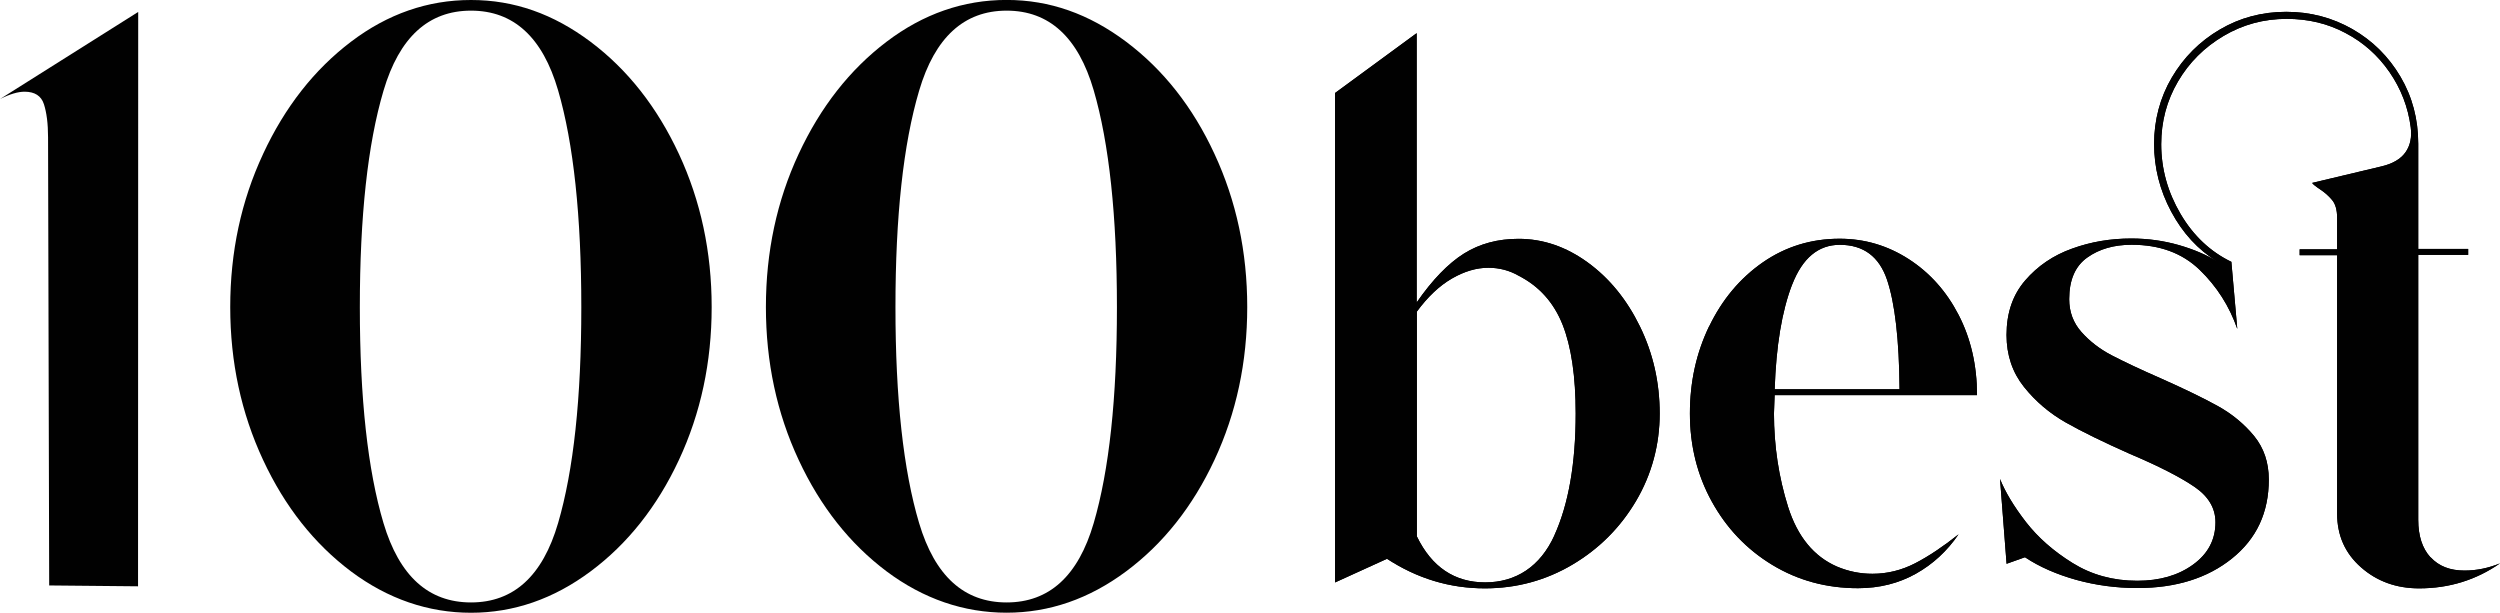
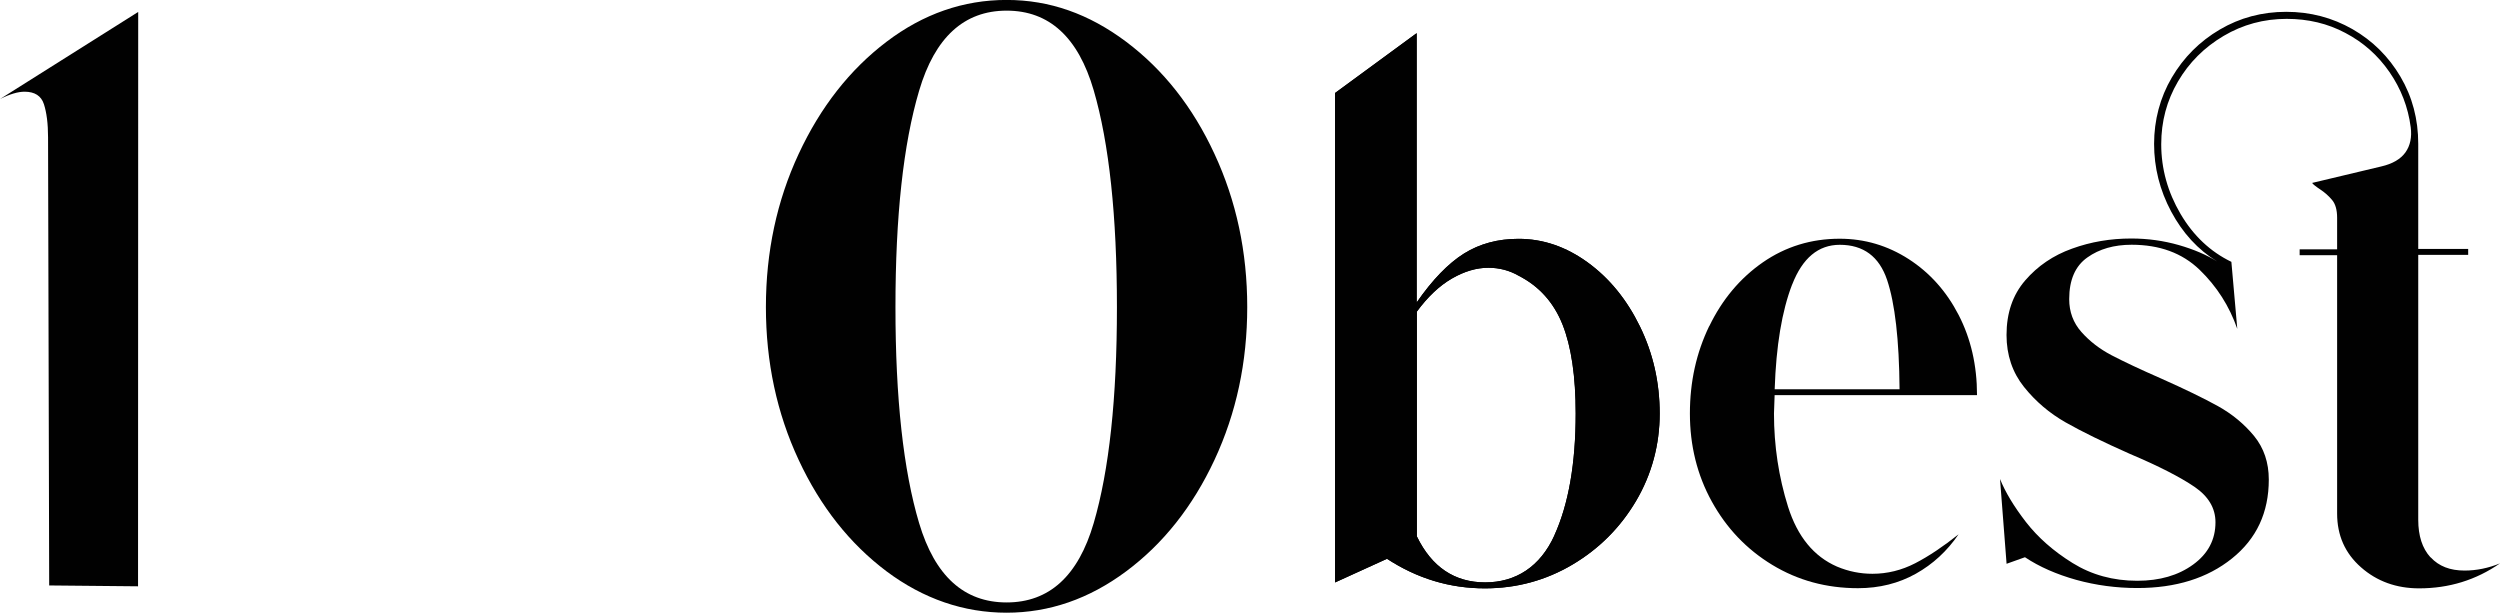
<svg xmlns="http://www.w3.org/2000/svg" id="_Слой_2" data-name="Слой 2" viewBox="0 0 465.07 113.99">
  <defs>
    <style> .cls-1 { fill: #010101; } </style>
  </defs>
  <g id="_Слой_1-2" data-name="Слой 1">
    <path class="cls-1" d="M9.15,108.91l-.21-83.36c0-2.56-.27-4.62-.77-6.17s-1.71-2.32-3.6-2.32c-1.23,0-2.75.45-4.56,1.36L25.71,2.22l-.03,106.85" />
-     <path class="cls-1" d="M48.94,28.64c4.06-8.73,9.53-15.7,16.36-20.88S79.58,0,87.62,0s15.32,2.59,22.24,7.77c6.89,5.18,12.36,12.12,16.44,20.88,4.06,8.73,6.09,18.23,6.09,28.48s-2.03,19.73-6.09,28.43c-4.06,8.7-9.56,15.62-16.44,20.74-6.89,5.13-14.31,7.69-22.24,7.69s-15.46-2.56-22.32-7.69c-6.83-5.13-12.31-12.04-16.36-20.74-4.06-8.7-6.11-18.18-6.11-28.43s2.03-19.75,6.11-28.48M103.82,97.31c2.88-9.85,4.32-23.23,4.32-40.15s-1.44-30.49-4.32-40.36c-2.88-9.88-8.28-14.82-16.2-14.82s-13.35,4.97-16.28,14.9c-2.94,9.93-4.4,23.36-4.4,40.28s1.47,30.33,4.4,40.15c2.94,9.85,8.36,14.76,16.28,14.76s13.32-4.91,16.2-14.76" />
    <path class="cls-1" d="M148.57,28.64c4.06-8.73,9.53-15.7,16.36-20.88,6.83-5.18,14.28-7.77,22.32-7.77s15.32,2.59,22.24,7.77c6.89,5.18,12.39,12.12,16.44,20.88,4.06,8.73,6.09,18.23,6.09,28.48s-2.03,19.73-6.09,28.43c-4.06,8.7-9.56,15.62-16.44,20.74-6.89,5.13-14.31,7.69-22.24,7.69s-15.46-2.56-22.32-7.69c-6.83-5.13-12.31-12.04-16.36-20.74-4.06-8.7-6.09-18.18-6.09-28.43s2.03-19.75,6.09-28.48M203.46,97.31c2.88-9.85,4.32-23.23,4.32-40.15s-1.44-30.49-4.32-40.36c-2.88-9.88-8.28-14.82-16.2-14.82s-13.35,4.97-16.28,14.9c-2.94,9.93-4.4,23.36-4.4,40.28s1.47,30.33,4.4,40.15c2.94,9.85,8.36,14.76,16.28,14.76s13.32-4.91,16.2-14.76" />
    <path class="cls-1" d="M263.54,6.17v50.1c2.93-4.23,5.87-7.26,8.8-9.1,2.93-1.83,6.31-2.74,10.15-2.74,4.57,0,8.85,1.47,12.88,4.4,4.03,2.93,7.26,6.89,9.71,11.91s3.67,10.42,3.67,16.19-1.47,11.3-4.4,16.26c-2.93,4.96-6.89,8.92-11.86,11.86-4.96,2.93-10.39,4.4-16.26,4.4-6.53,0-12.59-1.83-18.21-5.5l-9.66,4.4V17.3M289.16,99.59c2.64-5.82,3.96-13.37,3.96-22.66,0-6.92-.81-12.44-2.44-16.55-1.64-4.11-4.35-7.14-8.19-9.1-1.71-.98-3.59-1.47-5.62-1.47-2.2,0-4.45.66-6.77,2-2.32,1.34-4.5,3.4-6.53,6.16v41.81c2.76,5.7,7.02,8.56,12.71,8.56s10.24-2.91,12.88-8.73" />
-     <path class="cls-1" d="M317.98,60.67c2.4-4.96,5.72-8.92,9.95-11.86,4.23-2.93,9-4.4,14.3-4.4,4.65,0,8.92,1.27,12.84,3.79,3.91,2.52,7.02,5.99,9.29,10.39,2.27,4.4,3.42,9.36,3.42,14.91h-37.65l-.12,3.42c0,6.04.88,11.81,2.62,17.36,1.76,5.55,4.79,9.24,9.1,11.12,2.13.9,4.33,1.34,6.6,1.34,2.76,0,5.43-.66,7.95-1.96,2.52-1.3,5.21-3.11,8.07-5.38-2.13,3.11-4.77,5.55-7.95,7.33-3.18,1.78-6.77,2.69-10.76,2.69-5.87,0-11.17-1.44-15.94-4.33-4.77-2.89-8.51-6.82-11.25-11.78-2.74-4.96-4.08-10.44-4.08-16.38s1.2-11.3,3.59-16.26M333.39,52.92c-1.91,4.94-2.98,11.42-3.25,19.49h23.23c-.07-9.22-.86-15.99-2.32-20.34-1.47-4.35-4.4-6.53-8.8-6.53-3.99,0-6.94,2.47-8.85,7.38" />
    <path class="cls-1" d="M452.19,103.7c1.52,1.64,3.59,2.44,6.28,2.44,2.2,0,4.4-.44,6.6-1.34-4.47,3.11-9.49,4.65-15.04,4.65-4.23,0-7.85-1.3-10.81-3.91-2.98-2.62-4.45-5.94-4.45-10.02v-48.04h-6.97v-1.1h6.97v-5.87c0-1.47-.32-2.57-.93-3.3s-1.34-1.39-2.2-1.96-1.37-.98-1.52-1.22l12.84-3.06c2.13-.49,3.62-1.37,4.52-2.62.9-1.27,1.22-2.84.98-4.69-.49-3.74-1.81-7.16-3.96-10.27-2.15-3.11-4.89-5.53-8.19-7.26-3.3-1.76-6.94-2.62-10.93-2.62-4.23,0-8.14,1.05-11.74,3.18-3.59,2.13-6.41,4.94-8.48,8.48-2.08,3.55-3.11,7.43-3.11,11.66,0,4.57,1.2,8.88,3.59,12.96,2.4,4.08,5.57,7.04,9.46,8.92l1.1,12.47c-1.47-4.23-3.81-7.9-7.02-11-3.23-3.11-7.43-4.65-12.64-4.65-3.25,0-6.01.78-8.24,2.37-2.25,1.59-3.37,4.18-3.37,7.75,0,2.37.76,4.4,2.27,6.11,1.52,1.71,3.37,3.15,5.62,4.33,2.25,1.17,5.31,2.62,9.22,4.33,4.4,1.96,7.92,3.67,10.56,5.13,2.64,1.47,4.89,3.33,6.72,5.55,1.83,2.25,2.74,4.94,2.74,8.12,0,6.11-2.27,11-6.85,14.67-4.57,3.67-10.44,5.5-17.6,5.5-3.91,0-7.7-.51-11.37-1.52-3.67-1.03-6.85-2.42-9.54-4.21l-3.42,1.22-1.22-15.77c.98,2.44,2.59,5.11,4.82,8,2.25,2.89,5.13,5.43,8.68,7.63s7.55,3.3,12.03,3.3c4.16,0,7.63-1,10.39-3.01,2.76-2,4.16-4.62,4.16-7.87,0-2.62-1.3-4.82-3.91-6.6-2.62-1.78-6.6-3.84-11.98-6.11-4.96-2.2-8.97-4.16-11.98-5.87-3.01-1.71-5.6-3.91-7.75-6.6-2.15-2.69-3.25-5.92-3.25-9.66,0-4.08,1.15-7.46,3.47-10.15,2.32-2.69,5.23-4.67,8.73-5.92,3.5-1.27,7.16-1.88,11-1.88,3.11,0,6.04.42,8.85,1.22,2.81.81,5.18,1.83,7.14,3.06-3.59-2.2-6.43-5.31-8.56-9.29-2.13-3.99-3.18-8.19-3.18-12.59s1.1-8.61,3.3-12.35,5.18-6.72,8.92-8.92c3.74-2.2,7.87-3.3,12.35-3.3s8.58,1.08,12.35,3.23c3.74,2.15,6.72,5.11,8.92,8.85,2.2,3.74,3.3,7.9,3.3,12.47v19.56h9.29v1.1h-9.29v49.27c0,3.01.76,5.33,2.25,6.97" />
    <path class="cls-1" d="M263.54,6.17v50.1c2.93-4.23,5.87-7.26,8.8-9.1,2.93-1.83,6.31-2.74,10.15-2.74,4.57,0,8.85,1.47,12.88,4.4,4.03,2.93,7.26,6.89,9.71,11.91s3.67,10.42,3.67,16.19-1.47,11.3-4.4,16.26c-2.93,4.96-6.89,8.92-11.86,11.86-4.96,2.93-10.39,4.4-16.26,4.4-6.53,0-12.59-1.83-18.21-5.5l-9.66,4.4V17.3M289.16,99.59c2.64-5.82,3.96-13.37,3.96-22.66,0-6.92-.81-12.44-2.44-16.55-1.64-4.11-4.35-7.14-8.19-9.1-1.71-.98-3.59-1.47-5.62-1.47-2.2,0-4.45.66-6.77,2-2.32,1.34-4.5,3.4-6.53,6.16v41.81c2.76,5.7,7.02,8.56,12.71,8.56s10.24-2.91,12.88-8.73" />
    <path class="cls-1" d="M317.98,60.67c2.4-4.96,5.72-8.92,9.95-11.86,4.23-2.93,9-4.4,14.3-4.4,4.65,0,8.92,1.27,12.84,3.79,3.91,2.52,7.02,5.99,9.29,10.39,2.27,4.4,3.42,9.36,3.42,14.91h-37.65l-.12,3.42c0,6.04.88,11.81,2.62,17.36,1.76,5.55,4.79,9.24,9.1,11.12,2.13.9,4.33,1.34,6.6,1.34,2.76,0,5.43-.66,7.95-1.96,2.52-1.3,5.21-3.11,8.07-5.38-2.13,3.11-4.77,5.55-7.95,7.33-3.18,1.78-6.77,2.69-10.76,2.69-5.87,0-11.17-1.44-15.94-4.33-4.77-2.89-8.51-6.82-11.25-11.78-2.74-4.96-4.08-10.44-4.08-16.38s1.2-11.3,3.59-16.26M333.39,52.92c-1.91,4.94-2.98,11.42-3.25,19.49h23.23c-.07-9.22-.86-15.99-2.32-20.34-1.47-4.35-4.4-6.53-8.8-6.53-3.99,0-6.94,2.47-8.85,7.38" />
-     <path class="cls-1" d="M452.19,103.7c1.52,1.64,3.59,2.44,6.28,2.44,2.2,0,4.4-.44,6.6-1.34-4.47,3.11-9.49,4.65-15.04,4.65-4.23,0-7.85-1.3-10.81-3.91-2.98-2.62-4.45-5.94-4.45-10.02v-48.04h-6.97v-1.1h6.97v-5.87c0-1.47-.32-2.57-.93-3.3s-1.34-1.39-2.2-1.96-1.37-.98-1.52-1.22l12.84-3.06c2.13-.49,3.62-1.37,4.52-2.62.9-1.27,1.22-2.84.98-4.69-.49-3.74-1.81-7.16-3.96-10.27-2.15-3.11-4.89-5.53-8.19-7.26-3.3-1.76-6.94-2.62-10.93-2.62-4.23,0-8.14,1.05-11.74,3.18-3.59,2.13-6.41,4.94-8.48,8.48-2.08,3.55-3.11,7.43-3.11,11.66,0,4.57,1.2,8.88,3.59,12.96,2.4,4.08,5.57,7.04,9.46,8.92l1.1,12.47c-1.47-4.23-3.81-7.9-7.02-11-3.23-3.11-7.43-4.65-12.64-4.65-3.25,0-6.01.78-8.24,2.37-2.25,1.59-3.37,4.18-3.37,7.75,0,2.37.76,4.4,2.27,6.11,1.52,1.71,3.37,3.15,5.62,4.33,2.25,1.17,5.31,2.62,9.22,4.33,4.4,1.96,7.92,3.67,10.56,5.13,2.64,1.47,4.89,3.33,6.72,5.55,1.83,2.25,2.74,4.94,2.74,8.12,0,6.11-2.27,11-6.85,14.67-4.57,3.67-10.44,5.5-17.6,5.5-3.91,0-7.7-.51-11.37-1.52-3.67-1.03-6.85-2.42-9.54-4.21l-3.42,1.22-1.22-15.77c.98,2.44,2.59,5.11,4.82,8,2.25,2.89,5.13,5.43,8.68,7.63s7.55,3.3,12.03,3.3c4.16,0,7.63-1,10.39-3.01,2.76-2,4.16-4.62,4.16-7.87,0-2.62-1.3-4.82-3.91-6.6-2.62-1.78-6.6-3.84-11.98-6.11-4.96-2.2-8.97-4.16-11.98-5.87-3.01-1.71-5.6-3.91-7.75-6.6-2.15-2.69-3.25-5.92-3.25-9.66,0-4.08,1.15-7.46,3.47-10.15,2.32-2.69,5.23-4.67,8.73-5.92,3.5-1.27,7.16-1.88,11-1.88,3.11,0,6.04.42,8.85,1.22,2.81.81,5.18,1.83,7.14,3.06-3.59-2.2-6.43-5.31-8.56-9.29-2.13-3.99-3.18-8.19-3.18-12.59s1.1-8.61,3.3-12.35,5.18-6.72,8.92-8.92c3.74-2.2,7.87-3.3,12.35-3.3s8.58,1.08,12.35,3.23c3.74,2.15,6.72,5.11,8.92,8.85,2.2,3.74,3.3,7.9,3.3,12.47v19.56h9.29v1.1h-9.29v49.27c0,3.01.76,5.33,2.25,6.97" />
  </g>
</svg>